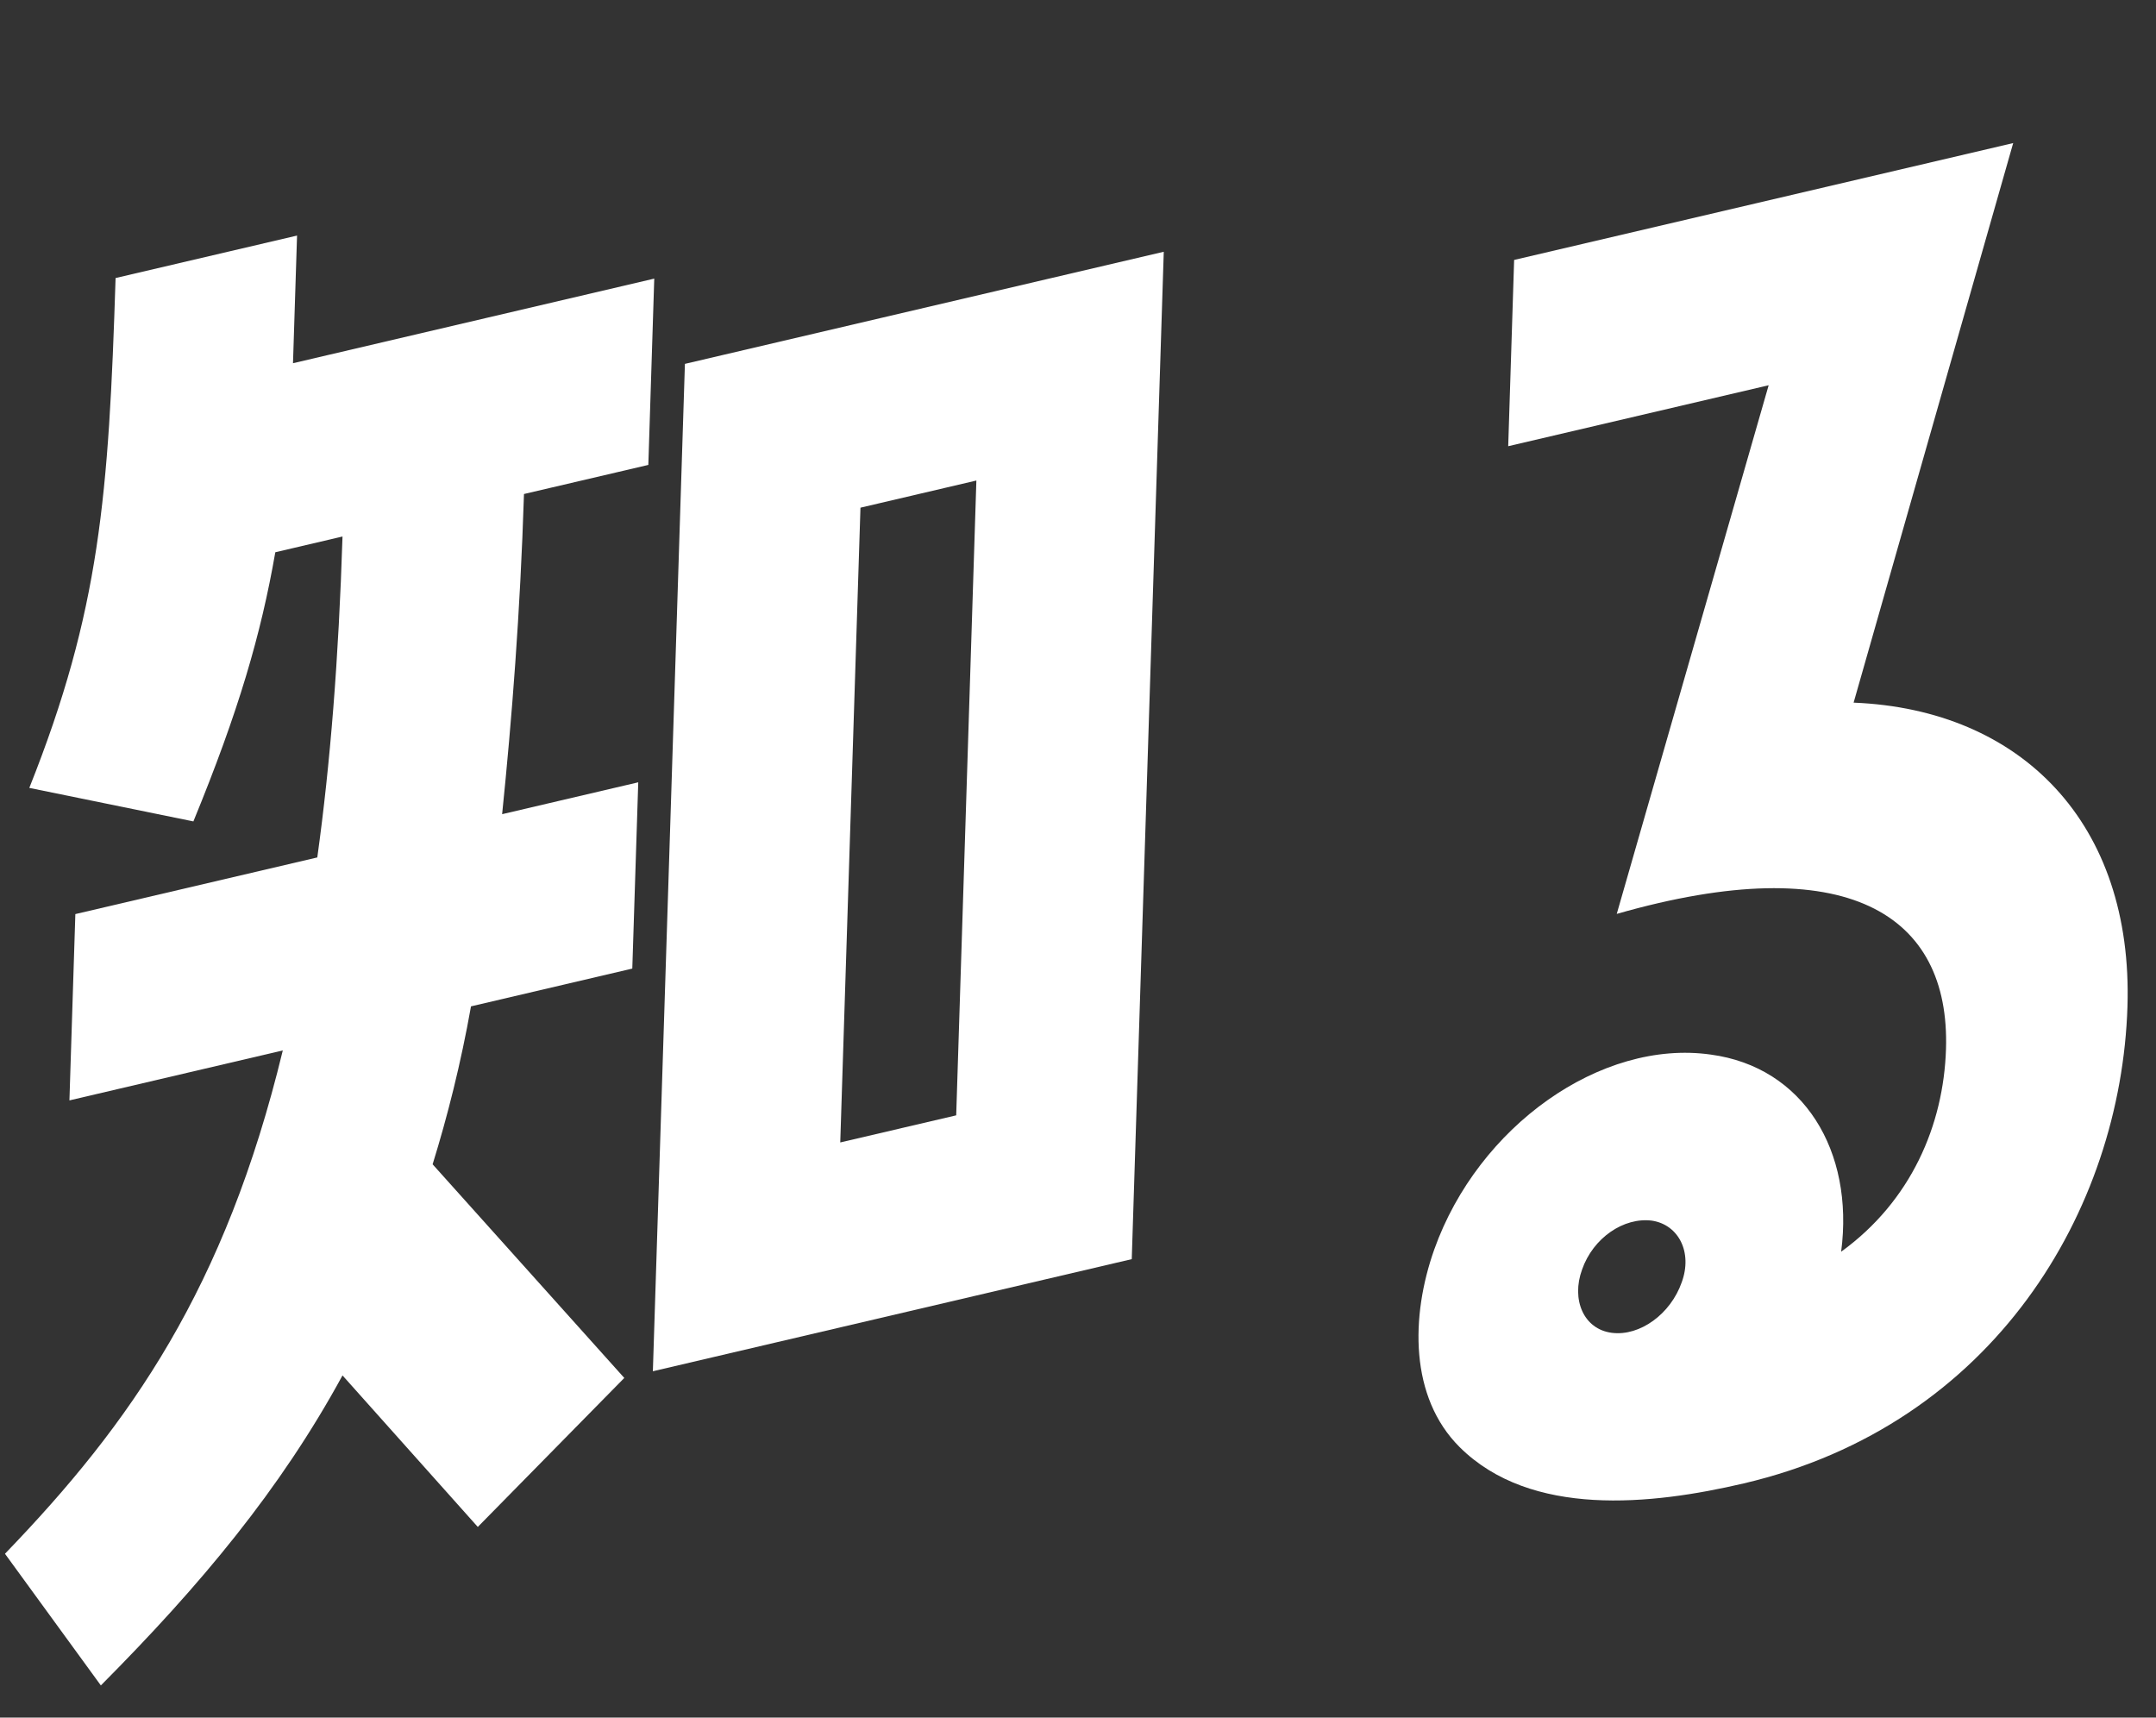
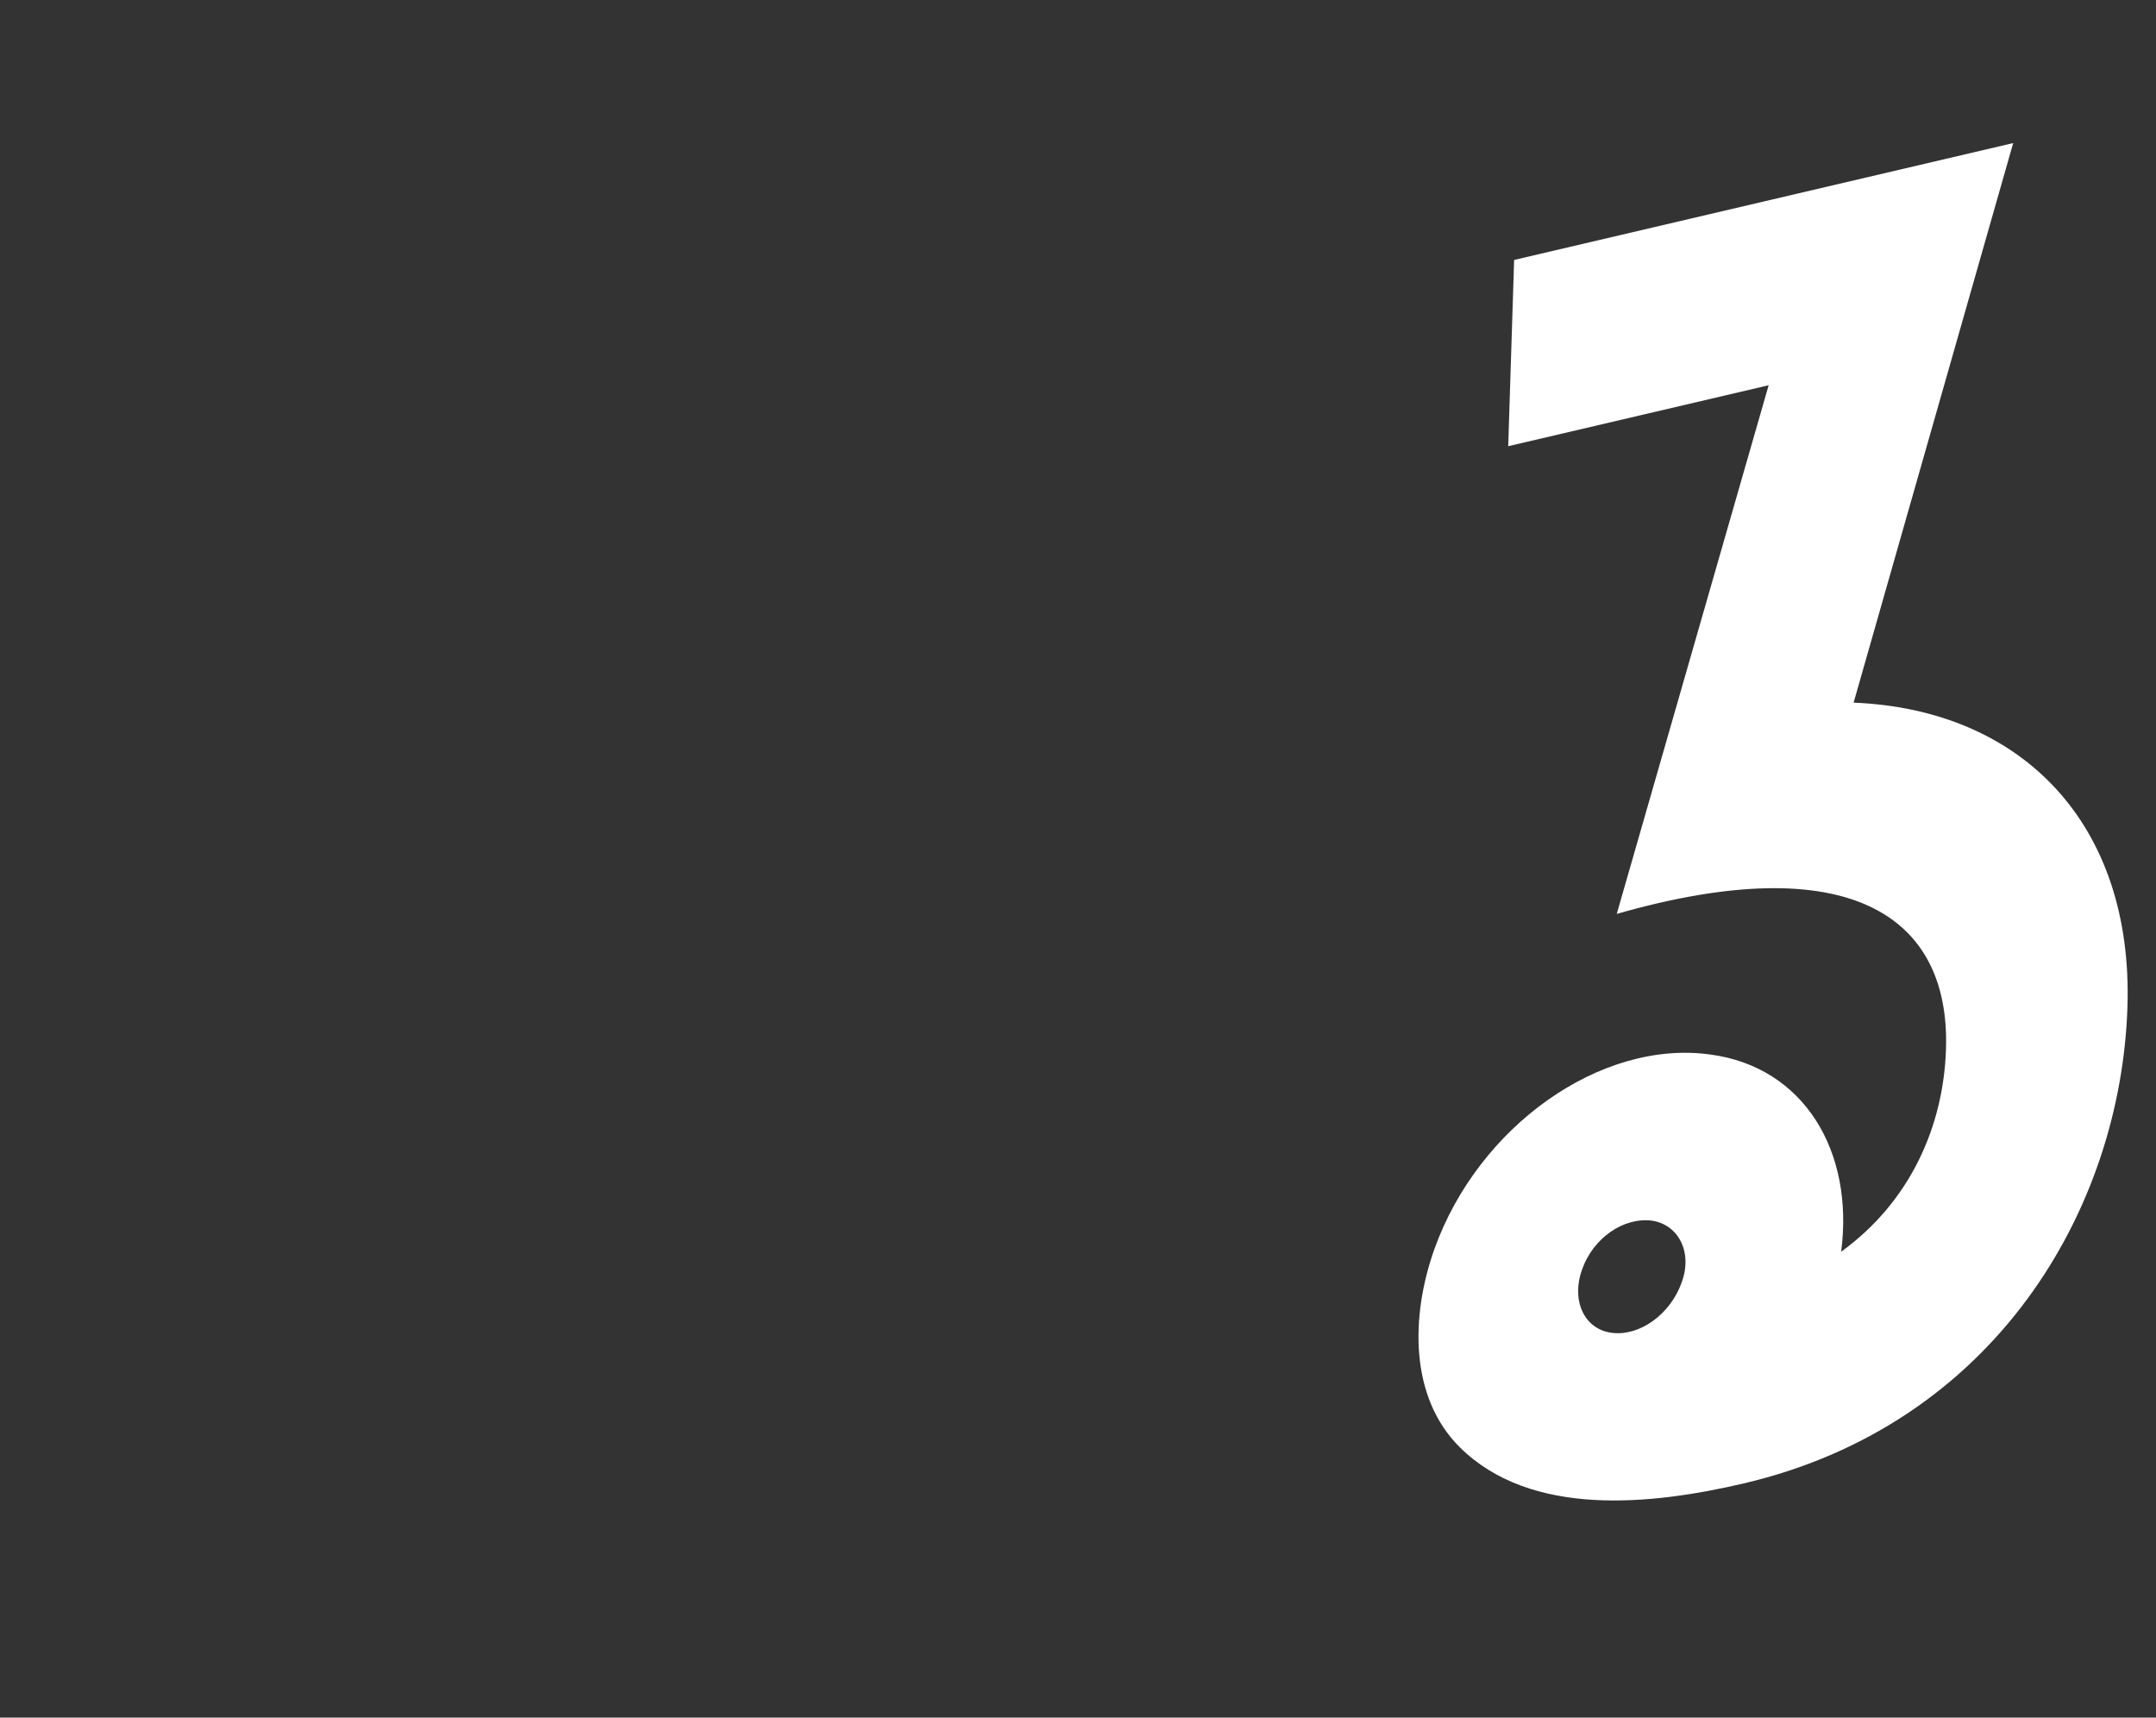
<svg xmlns="http://www.w3.org/2000/svg" width="59" height="47" viewBox="0 0 59 47" fill="none">
  <rect x="0" y="0" width="59" height="47" fill="#333333" stroke="none" />
  <g id="ãã¡ã­ã³">
    <path id="Vector" d="M55.092 3.915L50.725 19.227C55.329 19.414 58.378 22.541 58.219 27.545C58.042 33.114 54.569 38.987 47.718 40.592C45.189 41.184 41.892 41.534 39.945 39.6C38.574 38.235 38.598 36.027 39.25 34.188C40.453 30.814 43.815 28.434 46.813 28.857C49.358 29.198 50.745 31.497 50.384 34.252C52.299 32.866 53.187 30.784 53.253 28.707C53.37 25.026 50.553 23.202 44.243 25.008L48.4 10.542L41.273 12.21L41.435 7.113L55.092 3.915ZM46.022 35.086C46.322 34.266 45.935 33.513 45.208 33.402C44.435 33.302 43.596 33.873 43.294 34.74C42.995 35.56 43.334 36.371 44.106 36.471C44.879 36.571 45.72 35.953 46.022 35.086Z" fill="white" />
-     <path id="Vector_2" d="M2.76 46.12L0.136 42.517C3.581 38.947 6.163 35.25 7.739 28.744L1.9 30.111L2.062 25.013L8.683 23.463C9.039 20.897 9.267 18.032 9.373 14.681L7.534 15.112C7.143 17.358 6.528 19.47 5.292 22.477L0.802 21.56C2.737 16.703 2.974 13.556 3.163 7.608L8.129 6.446L8.018 9.939L17.904 7.624L17.742 12.722L14.339 13.518C14.236 16.775 14.006 19.687 13.741 22.279L17.466 21.407L17.303 26.504L12.889 27.538C12.611 29.102 12.246 30.546 11.839 31.86L17.084 37.706L13.075 41.783L9.373 37.637C7.677 40.752 5.494 43.371 2.76 46.12ZM30.971 34.455L17.866 37.523L18.743 9.957L31.847 6.889L30.971 34.455ZM26.719 13.149L23.547 13.892L22.994 31.262L26.167 30.52L26.719 13.149Z" fill="white" />
  </g>
</svg>